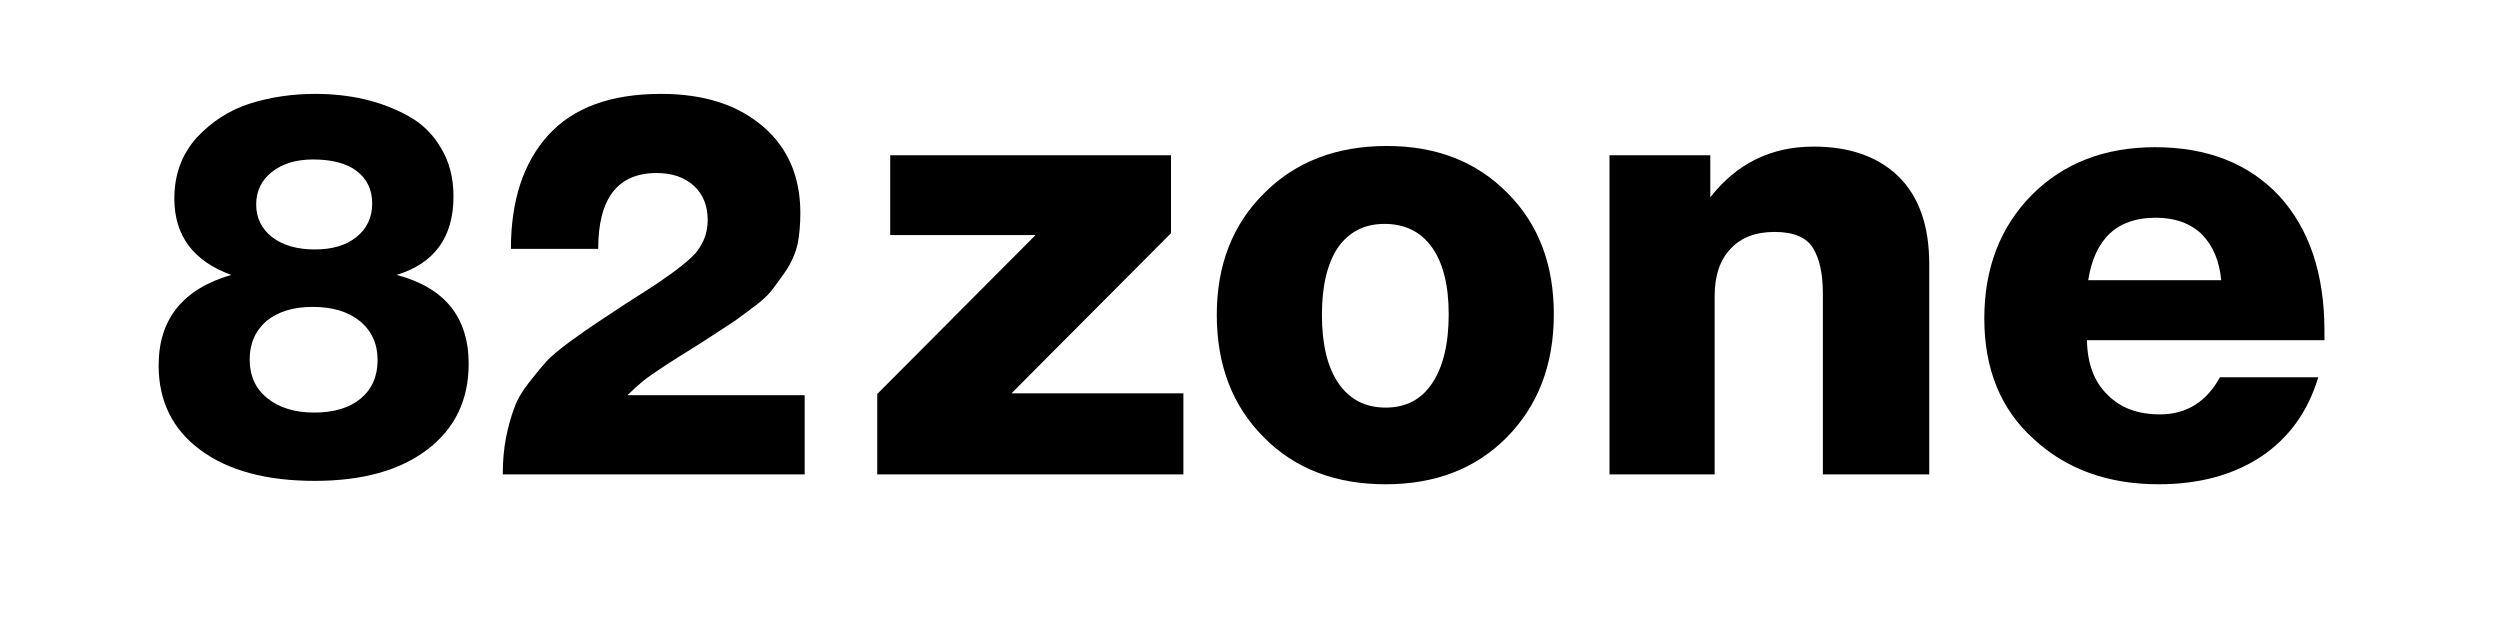
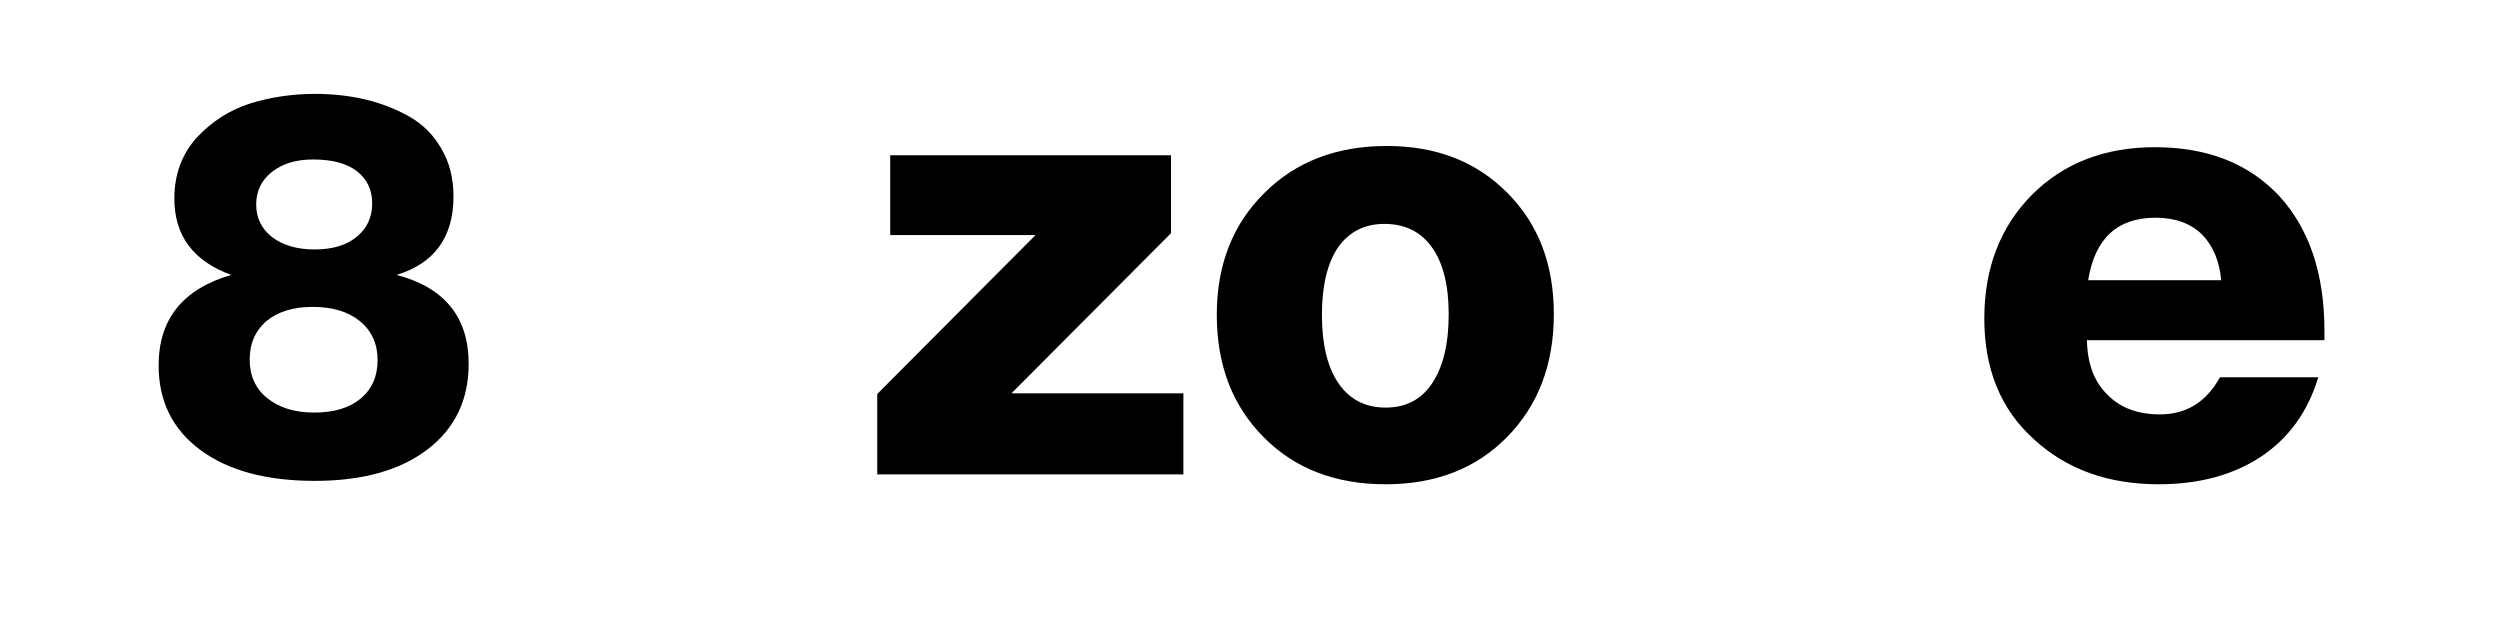
<svg xmlns="http://www.w3.org/2000/svg" version="1.0" preserveAspectRatio="xMidYMid meet" height="512" viewBox="0 0 1536 384" zoomAndPan="magnify" width="2048">
  <defs>
    <g />
  </defs>
  <g fill-opacity="1" fill="#000000">
    <g transform="translate(52.202, 291.457)">
      <g />
    </g>
  </g>
  <g fill-opacity="1" fill="#000000">
    <g transform="translate(171.898, 291.457)">
      <g />
    </g>
  </g>
  <g fill-opacity="1" fill="#000000">
    <g transform="translate(291.594, 291.457)">
      <g />
    </g>
  </g>
  <g fill-opacity="1" fill="#000000">
    <g transform="translate(411.29, 291.457)">
      <g />
    </g>
  </g>
  <g fill-opacity="1" fill="#000000">
    <g transform="translate(530.995, 291.457)">
      <g>
        <path d="M 188.469 -196.078 L 188.469 -148.188 L 90.438 -49.781 L 196.078 -49.781 L 196.078 0 L 7.984 0 L 7.984 -49.391 L 105.25 -147.047 L 15.953 -147.047 L 15.953 -196.078 Z M 188.469 -196.078" />
      </g>
    </g>
  </g>
  <g fill-opacity="1" fill="#000000">
    <g transform="translate(735.048, 291.457)">
      <g>
        <path d="M 117.031 -201.766 C 147.438 -201.766 172.133 -192.141 191.125 -172.891 C 210.125 -153.891 219.625 -129.066 219.625 -98.422 C 219.625 -67.516 210 -42.305 190.75 -22.797 C 171.75 -3.547 146.926 6.078 116.281 6.078 C 85.375 6.078 60.422 -3.547 41.422 -22.797 C 22.172 -42.047 12.547 -67.125 12.547 -98.031 C 12.547 -128.688 22.297 -153.641 41.797 -172.891 C 61.047 -192.141 86.125 -201.766 117.031 -201.766 Z M 115.516 -153.891 C 103.359 -153.891 93.859 -149.078 87.016 -139.453 C 80.43 -129.578 77.141 -115.77 77.141 -98.031 C 77.141 -79.789 80.555 -65.734 87.391 -55.859 C 94.234 -45.973 103.863 -41.031 116.281 -41.031 C 128.688 -41.031 138.188 -45.973 144.781 -55.859 C 151.613 -65.992 155.031 -80.18 155.031 -98.422 C 155.031 -116.148 151.613 -129.828 144.781 -139.453 C 137.938 -149.078 128.18 -153.891 115.516 -153.891 Z M 115.516 -153.891" />
      </g>
    </g>
  </g>
  <g fill-opacity="1" fill="#000000">
    <g transform="translate(967.22, 291.457)">
      <g>
-         <path d="M 83.594 -196.078 L 83.594 -170.234 C 99.812 -191.004 120.961 -201.391 147.047 -201.391 C 169.086 -201.391 186.441 -195.312 199.109 -183.156 C 211.773 -170.738 218.109 -152.75 218.109 -129.188 L 218.109 0 L 152.75 0 L 152.75 -111.328 C 152.75 -123.234 150.723 -132.484 146.672 -139.078 C 142.617 -145.66 134.766 -148.953 123.109 -148.953 C 111.461 -148.953 102.473 -145.531 96.141 -138.688 C 89.547 -131.852 86.25 -122.102 86.25 -109.438 L 86.25 0 L 21.656 0 L 21.656 -196.078 Z M 83.594 -196.078" />
-       </g>
+         </g>
    </g>
  </g>
  <g fill-opacity="1" fill="#000000">
    <g transform="translate(1206.612, 291.457)">
      <g>
        <path d="M 221.531 -82.453 L 75.609 -82.453 C 75.867 -68.016 80.051 -56.867 88.156 -49.016 C 96.008 -40.91 106.773 -36.859 120.453 -36.859 C 136.672 -36.859 148.957 -44.457 157.312 -59.656 L 217.734 -59.656 C 211.398 -38.633 199.742 -22.422 182.766 -11.016 C 165.547 0.379 144.52 6.078 119.688 6.078 C 88.531 6.078 62.945 -3.164 42.938 -21.656 C 22.676 -39.895 12.547 -64.594 12.547 -95.75 C 12.547 -126.656 22.297 -151.988 41.797 -171.75 C 61.305 -191.258 86.516 -201.016 117.422 -201.016 C 149.586 -201.016 175.047 -191.008 193.797 -171 C 212.285 -150.727 221.531 -123.113 221.531 -88.156 Z M 158.078 -119.312 C 157.055 -130.969 153.129 -140.344 146.297 -147.438 C 139.203 -154.27 129.703 -157.688 117.797 -157.688 C 94.234 -157.688 80.426 -144.895 76.375 -119.312 Z M 158.078 -119.312" />
      </g>
    </g>
  </g>
  <g fill-opacity="1" fill="#000000">
    <g transform="translate(87.808, 291.45)">
      <g>
        <path d="M 54.281 -122.547 C 30.969 -130.984 19.312 -146.633 19.312 -169.5 C 19.312 -184.145 23.863 -196.578 32.969 -206.797 C 42.289 -216.785 53.164 -223.773 65.594 -227.766 C 78.25 -231.766 91.68 -233.766 105.891 -233.766 C 116.547 -233.766 126.648 -232.656 136.203 -230.438 C 145.742 -228.219 154.734 -224.773 163.172 -220.109 C 171.609 -215.453 178.27 -208.906 183.156 -200.469 C 188.258 -192.031 190.812 -182.148 190.812 -170.828 C 190.812 -145.742 179.156 -129.648 155.844 -122.547 C 185.375 -114.773 200.141 -96.57 200.141 -67.938 C 200.141 -45.727 191.703 -28.188 174.828 -15.312 C 157.953 -2.438 134.863 4 105.562 4 C 75.812 4 52.391 -2.328 35.297 -14.984 C 18.203 -27.641 9.656 -44.957 9.656 -66.938 C 9.656 -95.352 24.531 -113.891 54.281 -122.547 Z M 104.562 -193.469 C 94.125 -193.469 85.688 -190.914 79.25 -185.812 C 72.812 -180.707 69.594 -174.047 69.594 -165.828 C 69.594 -157.617 72.812 -150.961 79.25 -145.859 C 85.914 -140.742 94.688 -138.188 105.562 -138.188 C 116.438 -138.188 124.984 -140.742 131.203 -145.859 C 137.641 -150.961 140.859 -157.844 140.859 -166.5 C 140.859 -174.938 137.641 -181.598 131.203 -186.484 C 124.984 -191.141 116.102 -193.469 104.562 -193.469 Z M 104.234 -102.891 C 92.461 -102.891 83.023 -100.004 75.922 -94.234 C 69.035 -88.242 65.594 -80.363 65.594 -70.594 C 65.594 -60.602 69.145 -52.723 76.25 -46.953 C 83.582 -40.961 93.242 -37.969 105.234 -37.969 C 117.441 -37.969 126.984 -40.852 133.859 -46.625 C 140.742 -52.395 144.188 -60.273 144.188 -70.266 C 144.188 -80.254 140.523 -88.242 133.203 -94.234 C 126.098 -100.004 116.441 -102.891 104.234 -102.891 Z M 104.234 -102.891" />
      </g>
    </g>
  </g>
  <g fill-opacity="1" fill="#000000">
    <g transform="translate(297.593, 291.45)">
      <g>
-         <path d="M 196.797 -48.625 L 196.797 0 L 11.328 0 L 11.328 -0.672 C 11.328 -8.441 11.988 -15.766 13.312 -22.641 C 14.645 -29.305 16.312 -35.301 18.312 -40.625 C 20.094 -45.727 23.094 -50.945 27.312 -56.281 C 31.301 -61.383 34.852 -65.711 37.969 -69.266 C 41.07 -72.598 45.953 -76.703 52.609 -81.578 C 59.047 -86.242 64.266 -89.91 68.266 -92.578 C 72.266 -95.234 78.477 -99.336 86.906 -104.891 C 95.344 -110.223 101.895 -114.441 106.562 -117.547 C 118.988 -125.984 126.977 -132.422 130.531 -136.859 C 134.977 -142.629 137.203 -149.066 137.203 -156.172 C 137.203 -165.055 134.426 -172.051 128.875 -177.156 C 123.102 -182.477 115.441 -185.141 105.891 -185.141 C 81.922 -185.141 69.938 -169.602 69.938 -138.531 L 16.312 -138.531 C 16.312 -168.281 23.973 -191.586 39.297 -208.453 C 54.609 -225.328 77.695 -233.766 108.562 -233.766 C 134.758 -233.766 155.625 -227.102 171.156 -213.781 C 186.477 -200.688 194.141 -182.926 194.141 -160.5 C 194.141 -153.625 193.582 -147.301 192.469 -141.531 C 191.133 -135.75 188.691 -130.195 185.141 -124.875 C 181.586 -119.77 178.594 -115.66 176.156 -112.547 C 173.719 -109.441 169.281 -105.562 162.844 -100.906 C 156.406 -96.02 151.852 -92.797 149.188 -91.234 C 146.52 -89.461 141.078 -85.914 132.859 -80.594 C 129.754 -78.594 125.316 -75.816 119.547 -72.266 C 113.555 -68.484 109.445 -65.816 107.219 -64.266 C 104.781 -62.711 101.785 -60.602 98.234 -57.938 C 94.68 -55.051 91.238 -51.945 87.906 -48.625 Z M 196.797 -48.625" />
-       </g>
+         </g>
    </g>
  </g>
</svg>